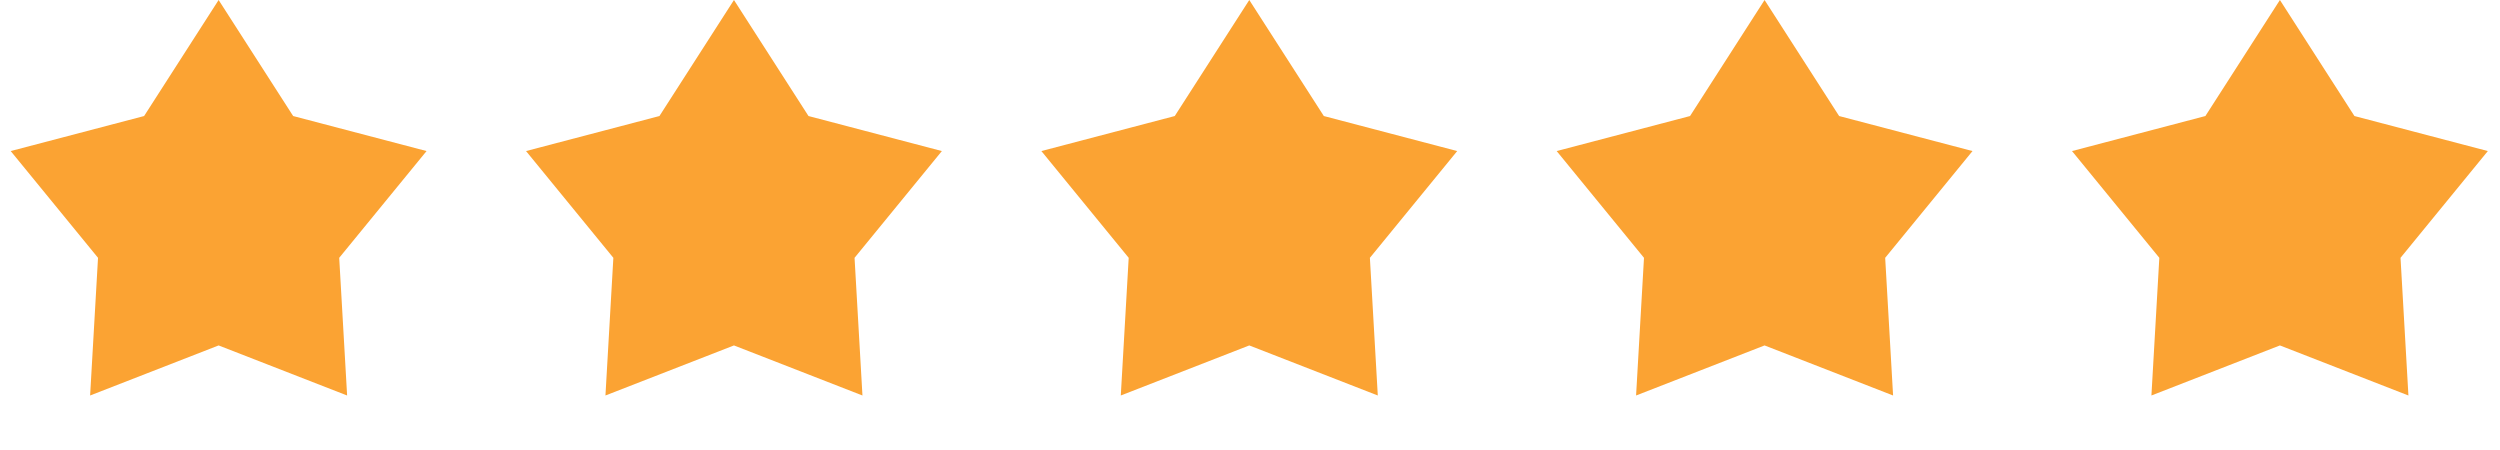
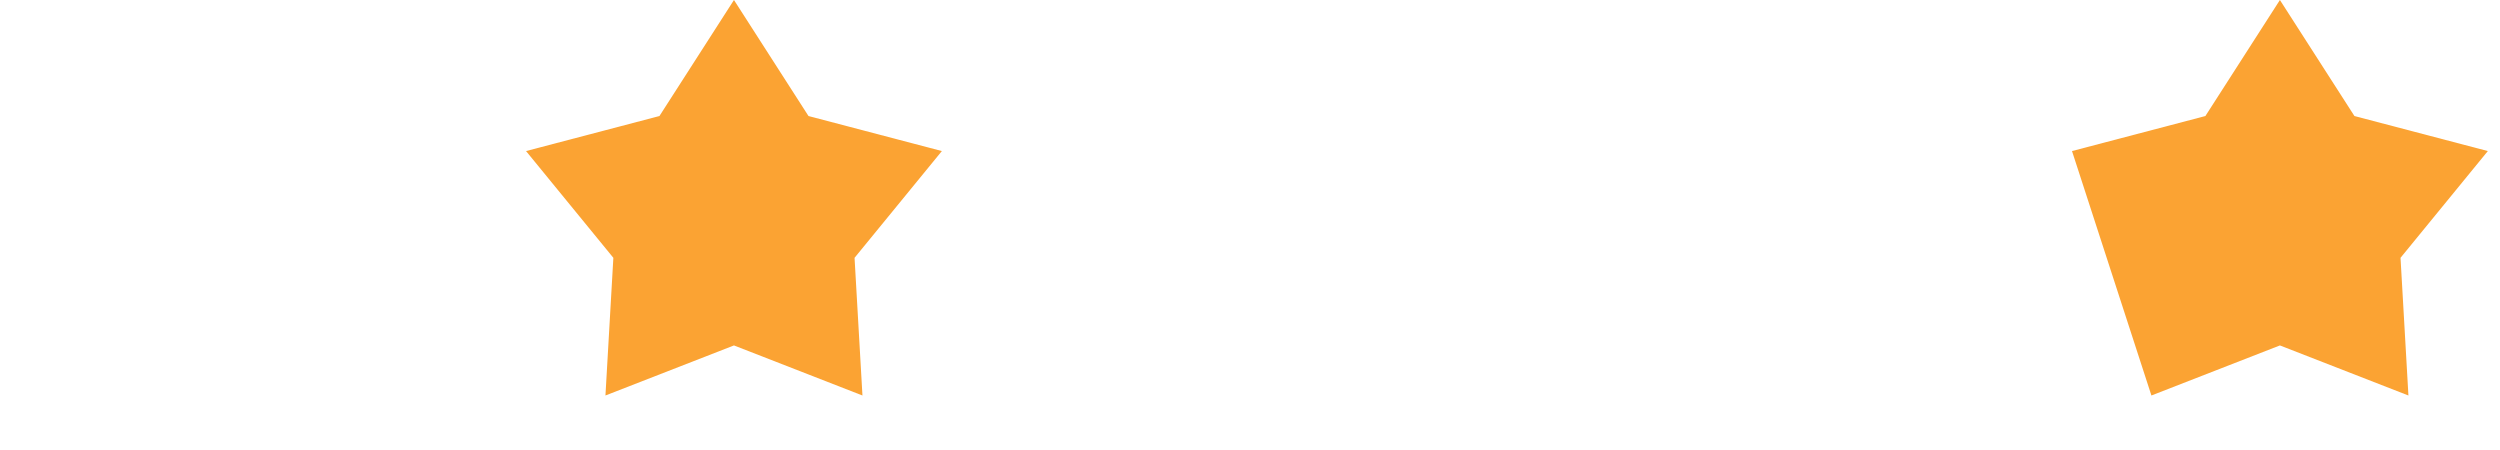
<svg xmlns="http://www.w3.org/2000/svg" width="111" height="20" viewBox="0 0 111 20" fill="none">
-   <path d="M9.707 0L13.016 5.152L18.939 6.707L15.061 11.447L15.412 17.56L9.707 15.337L4.001 17.56L4.352 11.447L0.475 6.707L6.398 5.152L9.707 0Z" fill="#FBA333" />
  <path d="M32.588 0L35.897 5.152L41.819 6.707L37.942 11.447L38.293 17.56L32.588 15.337L26.882 17.56L27.233 11.447L23.356 6.707L29.279 5.152L32.588 0Z" fill="#FBA333" />
-   <path d="M55.468 0L58.778 5.152L64.7 6.707L60.823 11.447L61.174 17.56L55.468 15.337L49.763 17.56L50.114 11.447L46.237 6.707L52.159 5.152L55.468 0Z" fill="#FBA333" />
-   <path d="M78.347 0L81.657 5.152L87.579 6.707L83.702 11.447L84.053 17.56L78.347 15.337L72.642 17.56L72.993 11.447L69.116 6.707L75.038 5.152L78.347 0Z" fill="#FBA333" />
-   <path d="M101.228 0L104.537 5.152L110.46 6.707L106.583 11.447L106.934 17.56L101.228 15.337L95.523 17.56L95.874 11.447L91.997 6.707L97.919 5.152L101.228 0Z" fill="#FBA333" />
+   <path d="M101.228 0L104.537 5.152L110.46 6.707L106.583 11.447L106.934 17.56L101.228 15.337L95.523 17.56L91.997 6.707L97.919 5.152L101.228 0Z" fill="#FBA333" />
</svg>